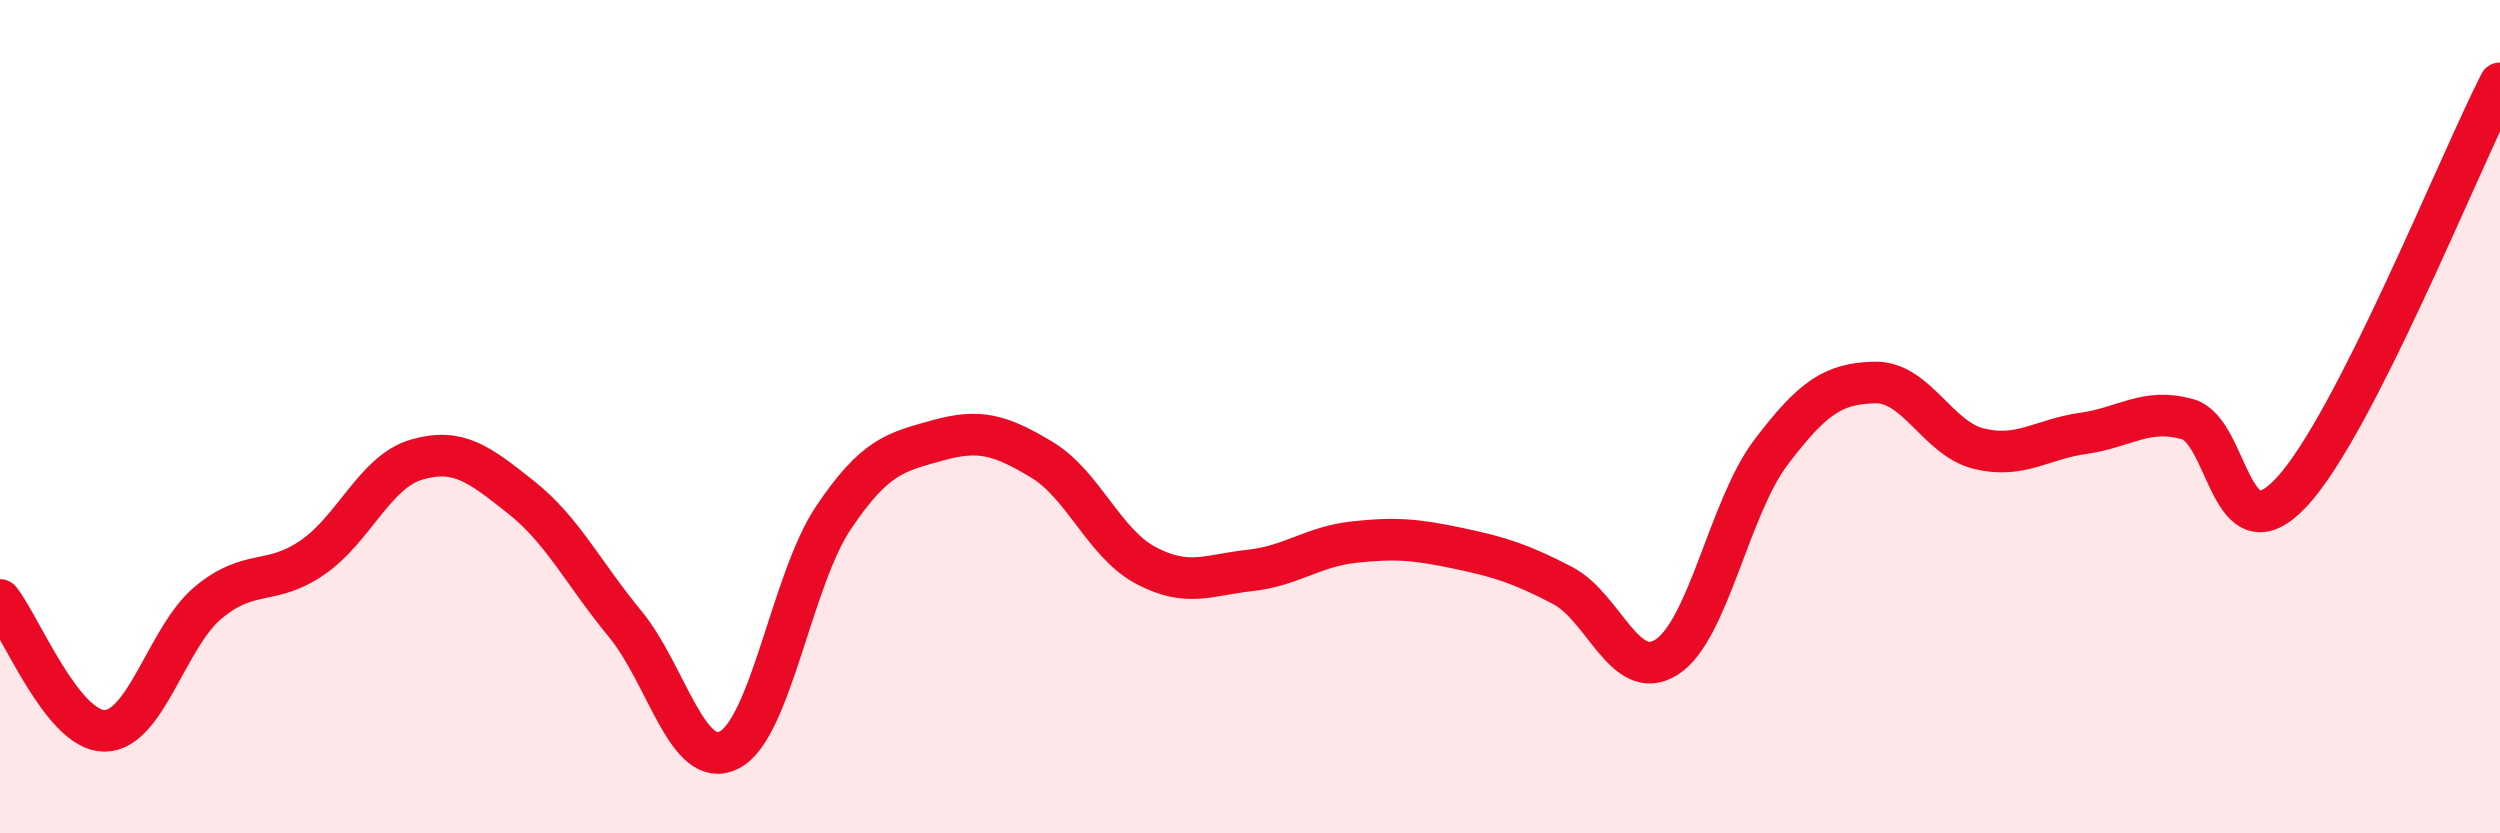
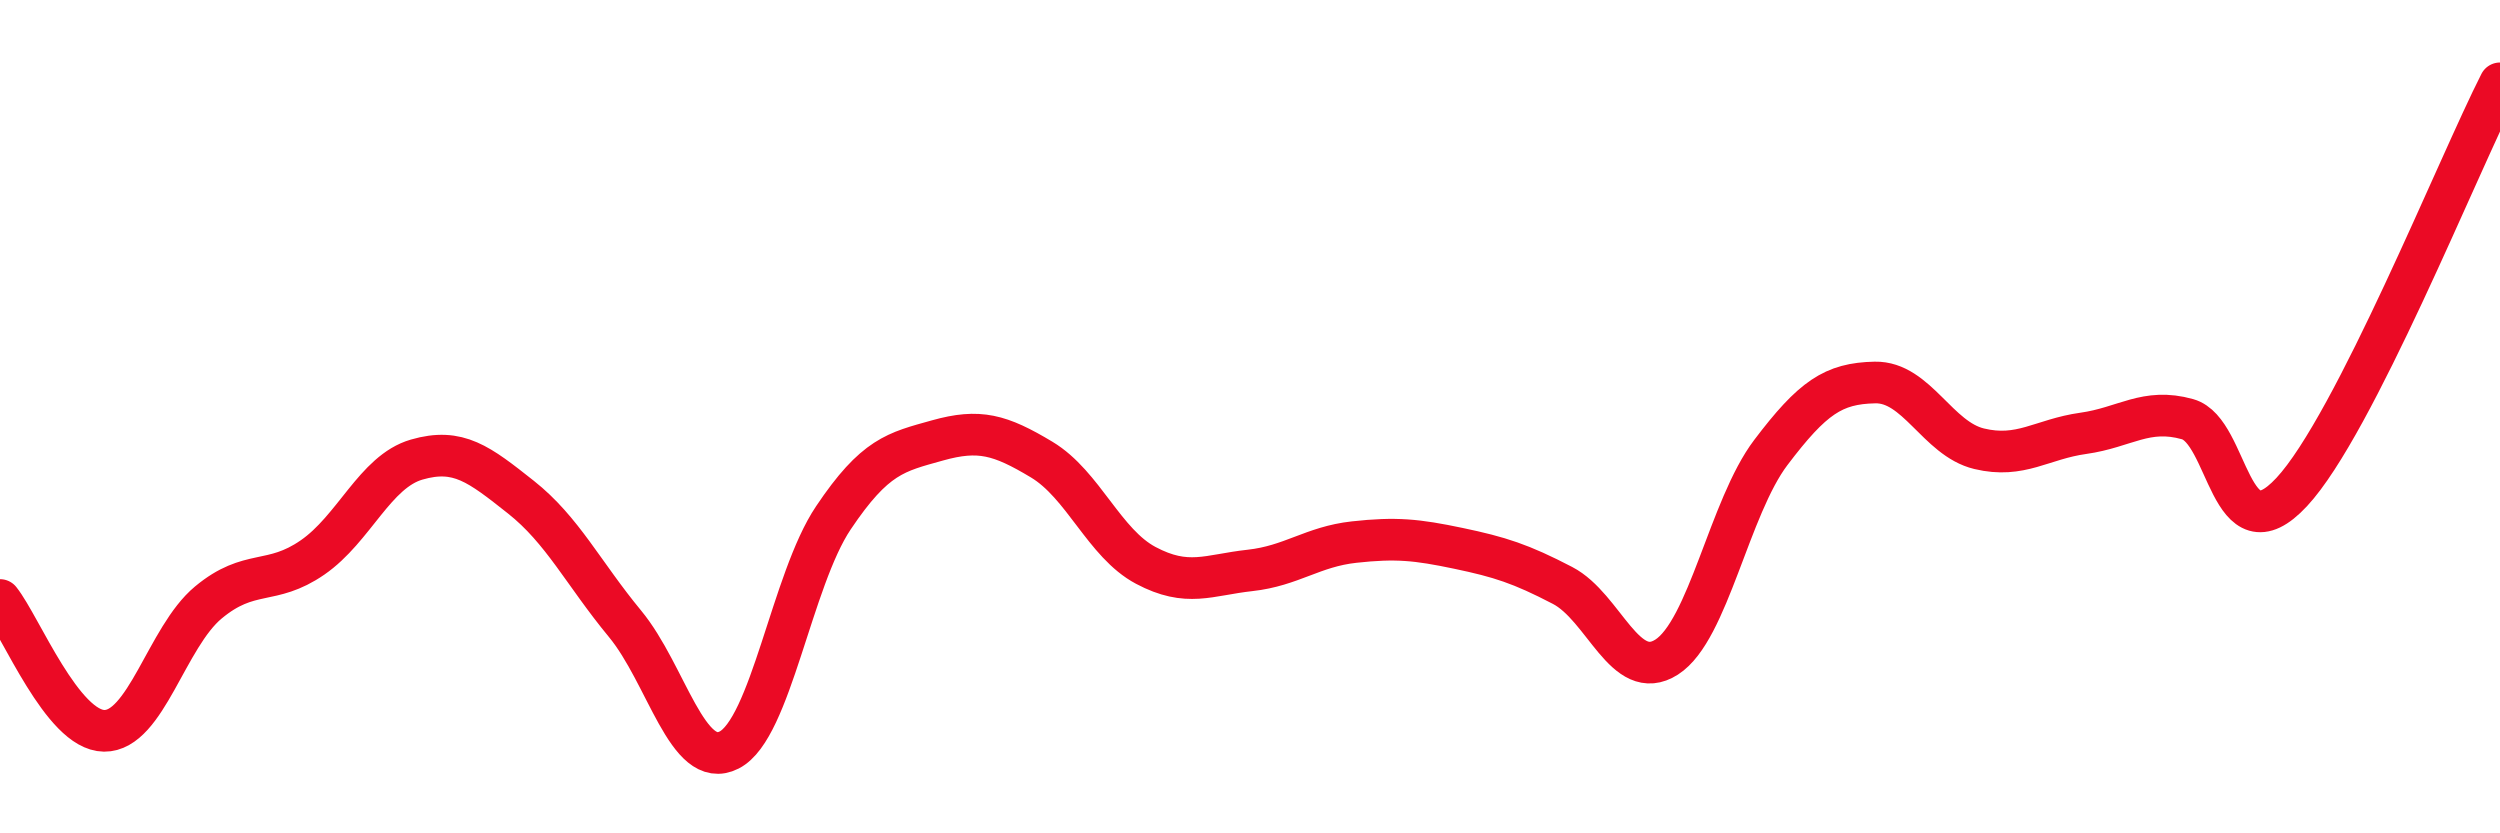
<svg xmlns="http://www.w3.org/2000/svg" width="60" height="20" viewBox="0 0 60 20">
-   <path d="M 0,14.4 C 0.5,15.03 1.5,17.53 2.5,17.54 C 3.5,17.55 4,15.29 5,14.46 C 6,13.63 6.5,14.07 7.5,13.38 C 8.5,12.69 9,11.32 10,11.03 C 11,10.74 11.5,11.14 12.5,11.93 C 13.5,12.72 14,13.76 15,14.97 C 16,16.18 16.5,18.51 17.5,18 C 18.5,17.49 19,13.92 20,12.43 C 21,10.94 21.5,10.85 22.5,10.57 C 23.5,10.29 24,10.43 25,11.03 C 26,11.63 26.5,13.04 27.5,13.57 C 28.5,14.1 29,13.8 30,13.69 C 31,13.58 31.5,13.12 32.5,13.01 C 33.5,12.9 34,12.95 35,13.16 C 36,13.37 36.5,13.53 37.5,14.05 C 38.5,14.57 39,16.41 40,15.77 C 41,15.13 41.5,12.18 42.5,10.86 C 43.5,9.54 44,9.2 45,9.18 C 46,9.16 46.5,10.53 47.5,10.77 C 48.5,11.01 49,10.54 50,10.4 C 51,10.26 51.5,9.78 52.5,10.06 C 53.5,10.34 53.5,13.42 55,11.81 C 56.5,10.2 59,3.96 60,2L60 20L0 20Z" fill="#EB0A25" opacity="0.1" stroke-linecap="round" stroke-linejoin="round" />
  <path d="M 0,14.4 C 0.5,15.03 1.5,17.53 2.5,17.54 C 3.5,17.55 4,15.29 5,14.46 C 6,13.63 6.5,14.07 7.5,13.38 C 8.5,12.69 9,11.32 10,11.03 C 11,10.74 11.5,11.14 12.5,11.93 C 13.5,12.72 14,13.76 15,14.97 C 16,16.18 16.5,18.51 17.5,18 C 18.5,17.49 19,13.92 20,12.43 C 21,10.94 21.5,10.85 22.5,10.57 C 23.5,10.29 24,10.43 25,11.03 C 26,11.63 26.5,13.04 27.5,13.57 C 28.5,14.1 29,13.8 30,13.69 C 31,13.58 31.5,13.12 32.5,13.01 C 33.5,12.9 34,12.95 35,13.16 C 36,13.37 36.5,13.53 37.5,14.05 C 38.5,14.57 39,16.41 40,15.77 C 41,15.13 41.5,12.18 42.5,10.86 C 43.5,9.54 44,9.2 45,9.18 C 46,9.16 46.5,10.53 47.5,10.77 C 48.5,11.01 49,10.54 50,10.4 C 51,10.26 51.5,9.78 52.5,10.06 C 53.5,10.34 53.5,13.42 55,11.81 C 56.5,10.2 59,3.96 60,2" stroke="#EB0A25" stroke-width="1" fill="none" stroke-linecap="round" stroke-linejoin="round" />
</svg>